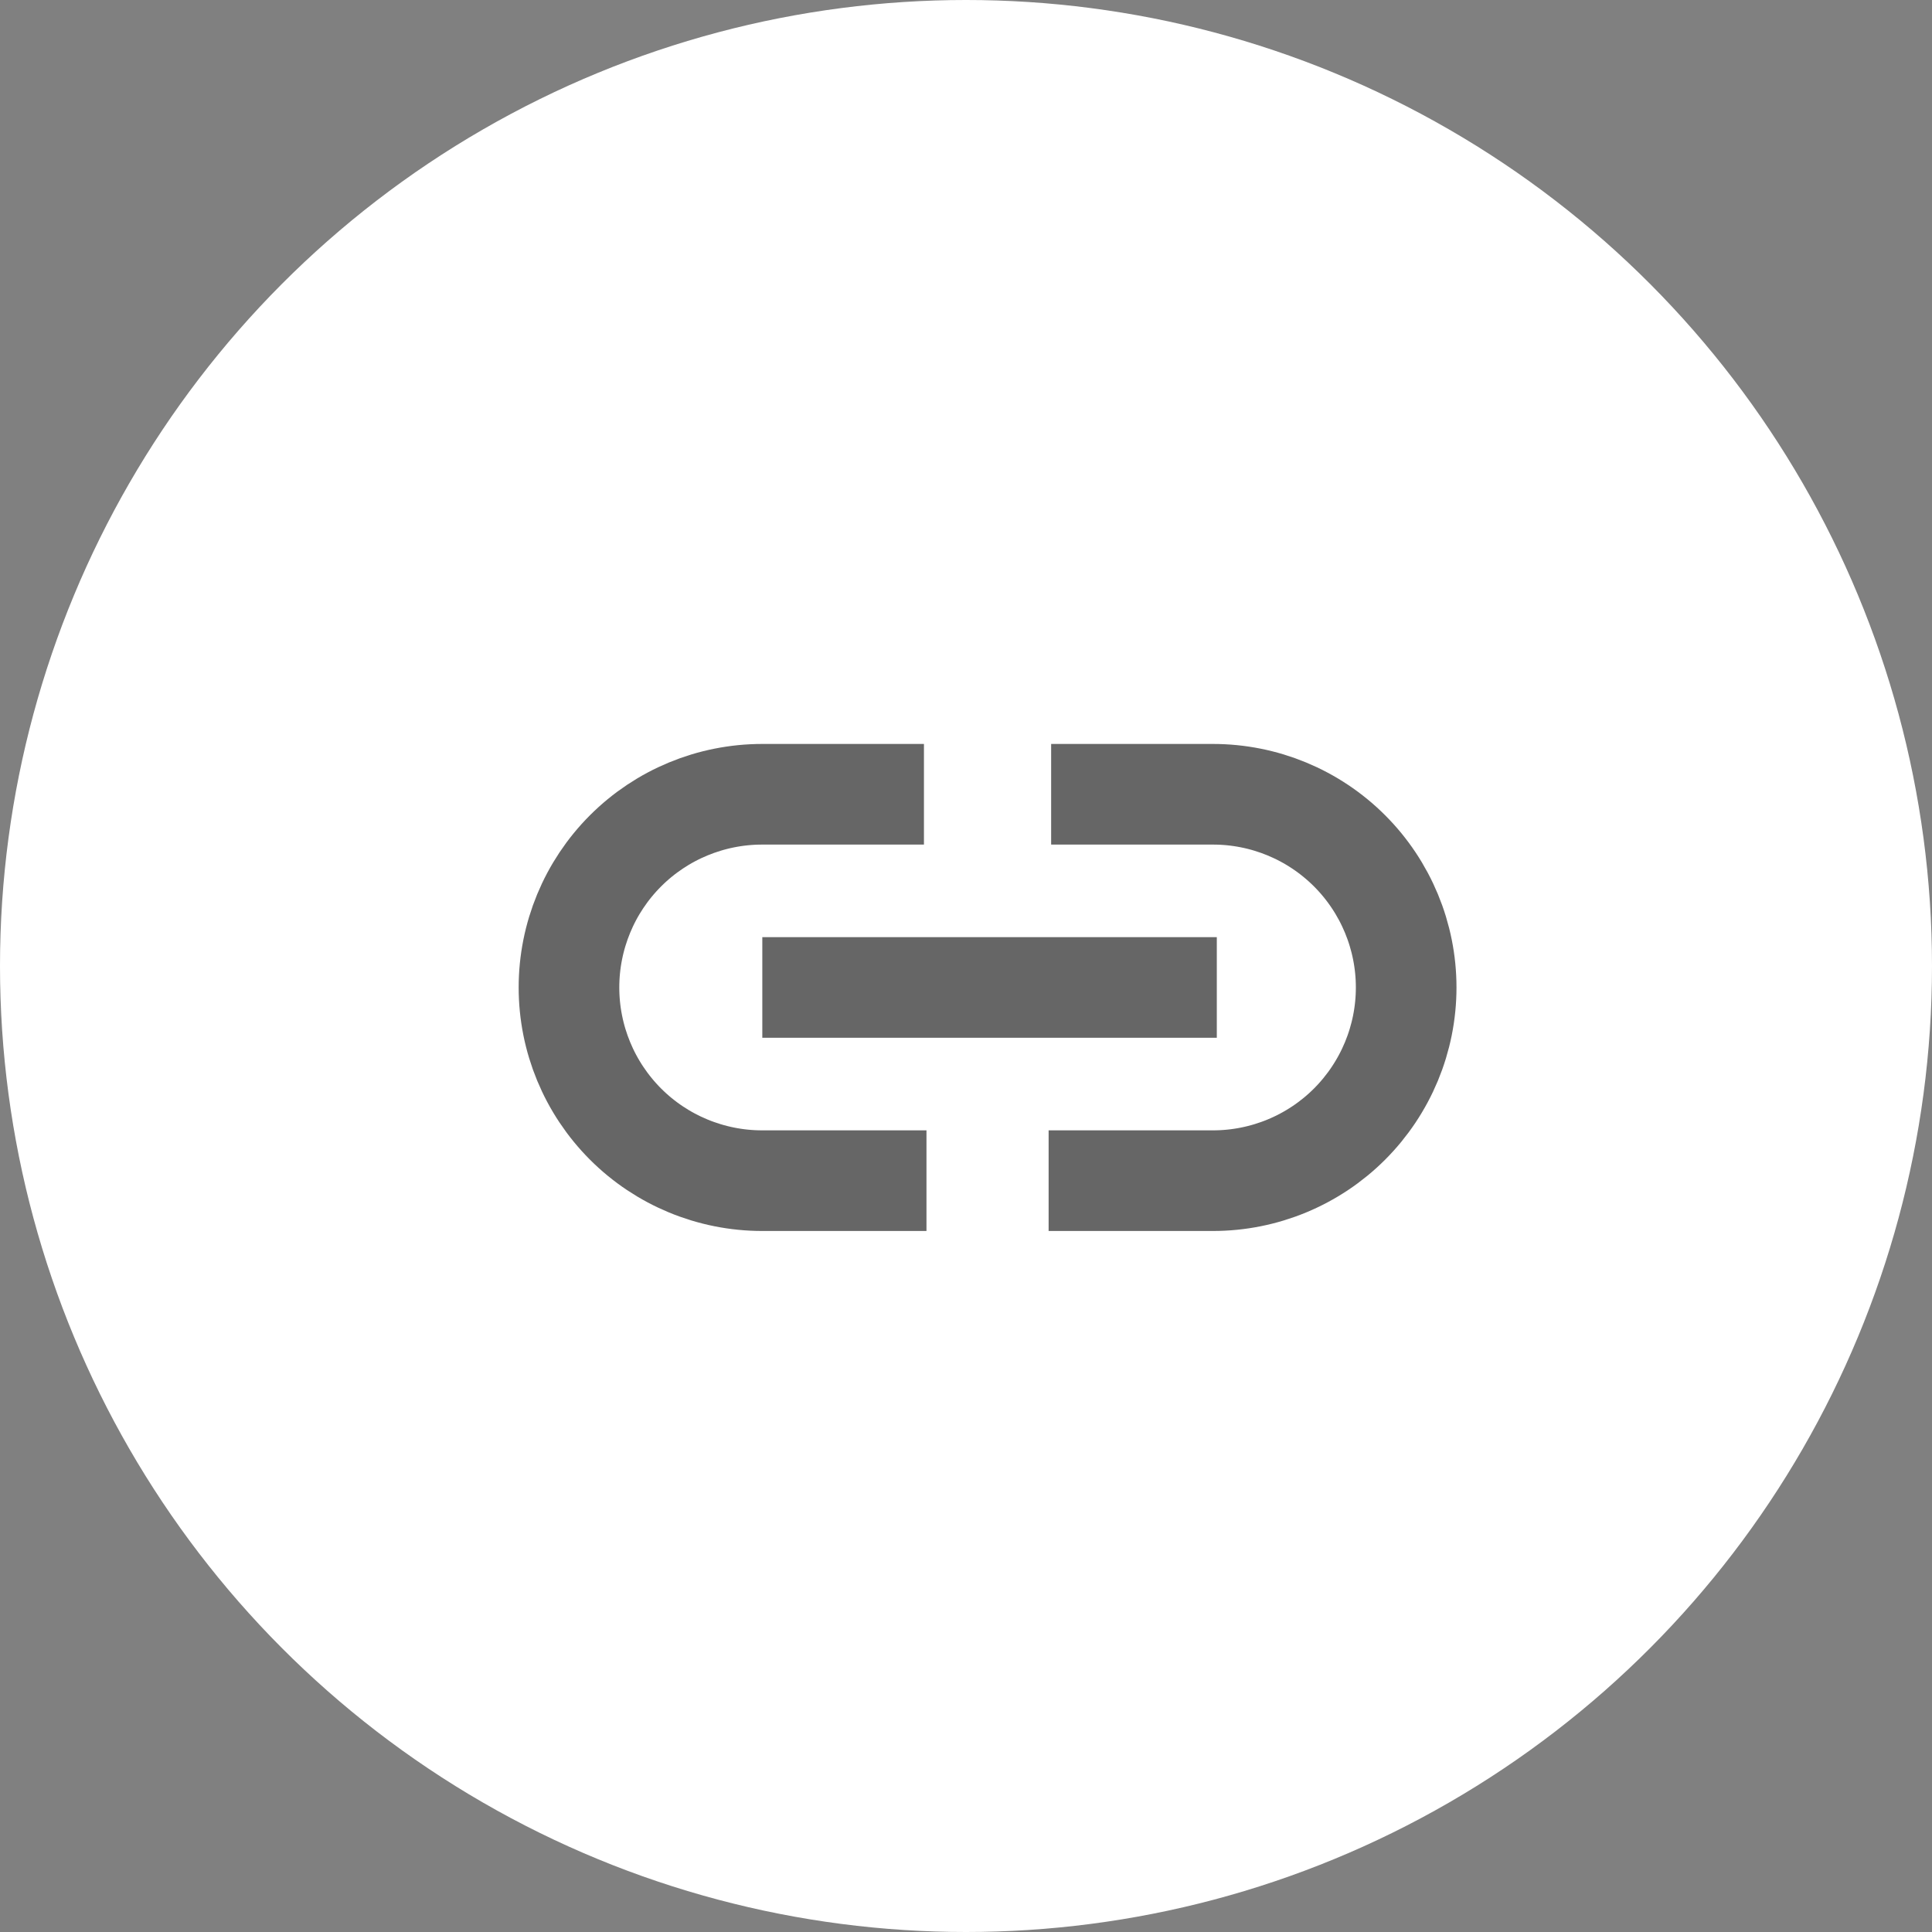
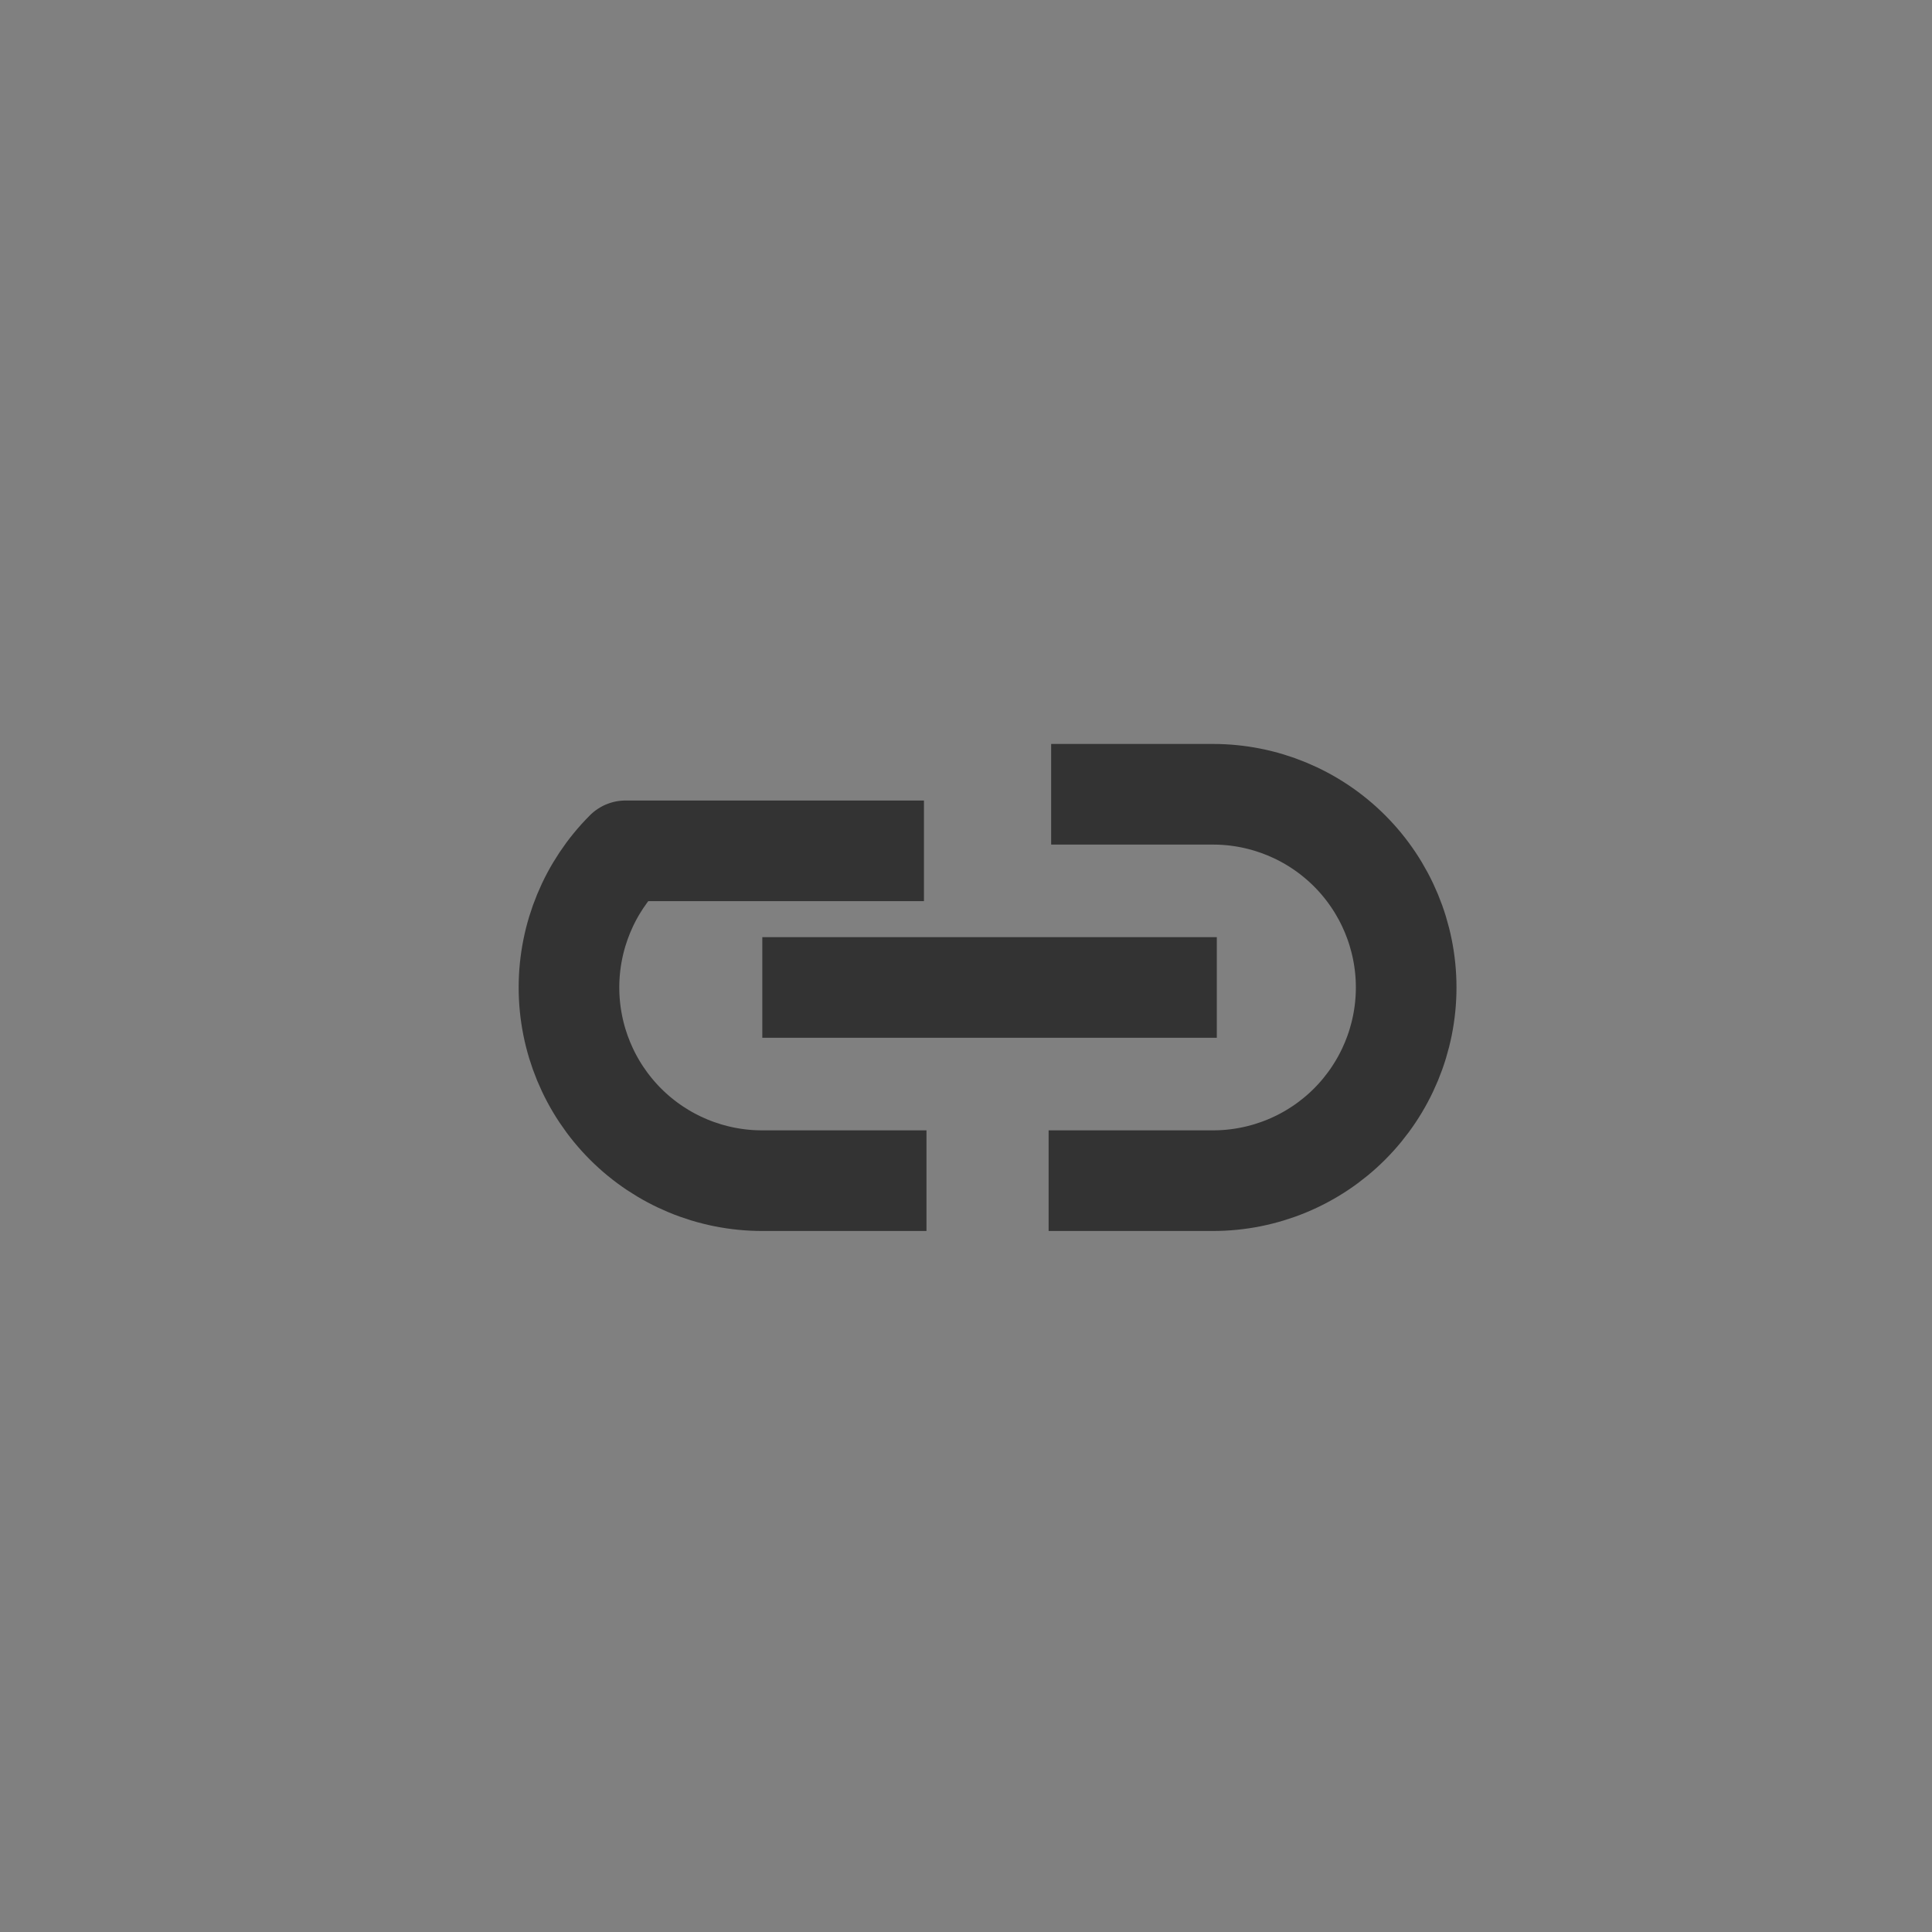
<svg xmlns="http://www.w3.org/2000/svg" width="36" height="36" viewBox="0 0 36 36" fill="none">
  <rect x="0" y="0" width="36" height="36" fill="#808080" stroke="none" />
-   <circle cx="18" cy="18" r="18" fill="white" />
-   <path d="M16.326 22H14.202C13.247 22 12.331 21.621 11.656 20.946C10.981 20.27 10.602 19.355 10.602 18.4C10.602 17.445 10.981 16.529 11.656 15.854C12.331 15.179 13.247 14.8 14.202 14.8H16.279M20.524 14.8H22.602C23.556 14.8 24.472 15.179 25.147 15.854C25.822 16.529 26.202 17.445 26.202 18.4C26.202 19.355 25.822 20.27 25.147 20.946C24.472 21.621 23.556 22 22.602 22H20.477M15.142 18.4H21.736" stroke="black" stroke-opacity="0.6" stroke-width="1.875" stroke-linecap="square" stroke-linejoin="round" />
+   <path d="M16.326 22H14.202C13.247 22 12.331 21.621 11.656 20.946C10.981 20.27 10.602 19.355 10.602 18.4C10.602 17.445 10.981 16.529 11.656 15.854H16.279M20.524 14.8H22.602C23.556 14.8 24.472 15.179 25.147 15.854C25.822 16.529 26.202 17.445 26.202 18.4C26.202 19.355 25.822 20.27 25.147 20.946C24.472 21.621 23.556 22 22.602 22H20.477M15.142 18.4H21.736" stroke="black" stroke-opacity="0.6" stroke-width="1.875" stroke-linecap="square" stroke-linejoin="round" />
</svg>